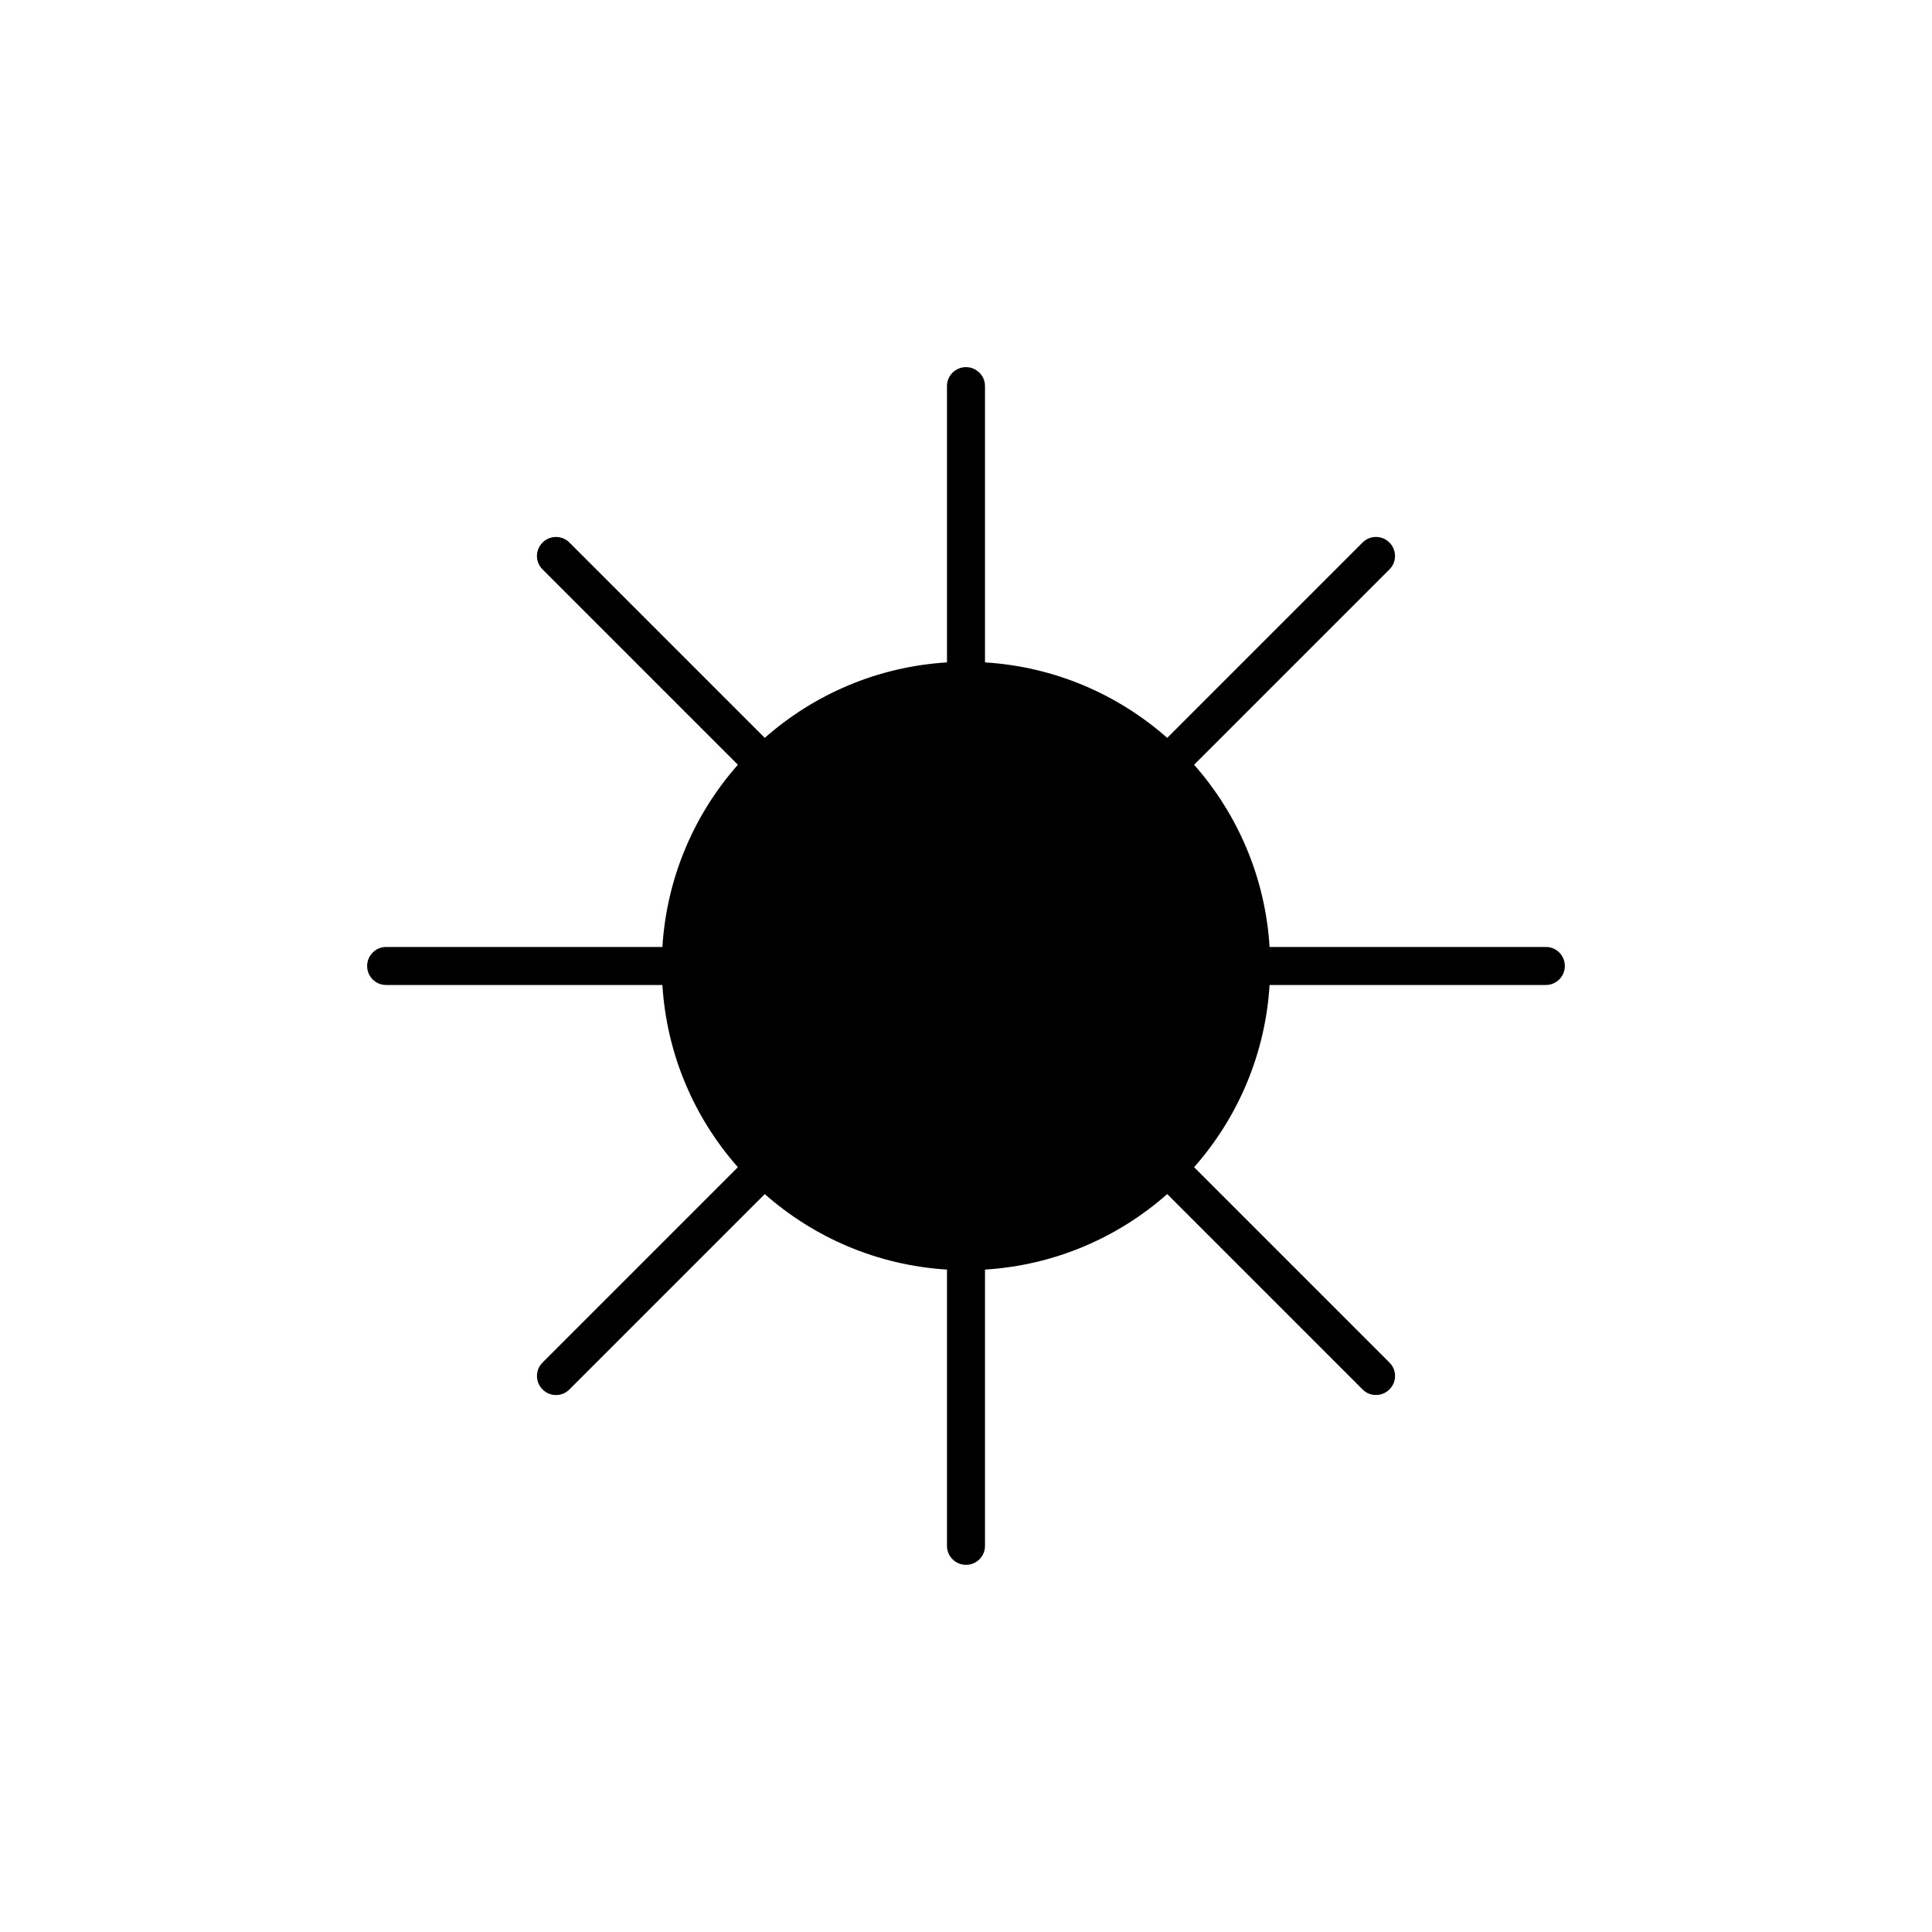
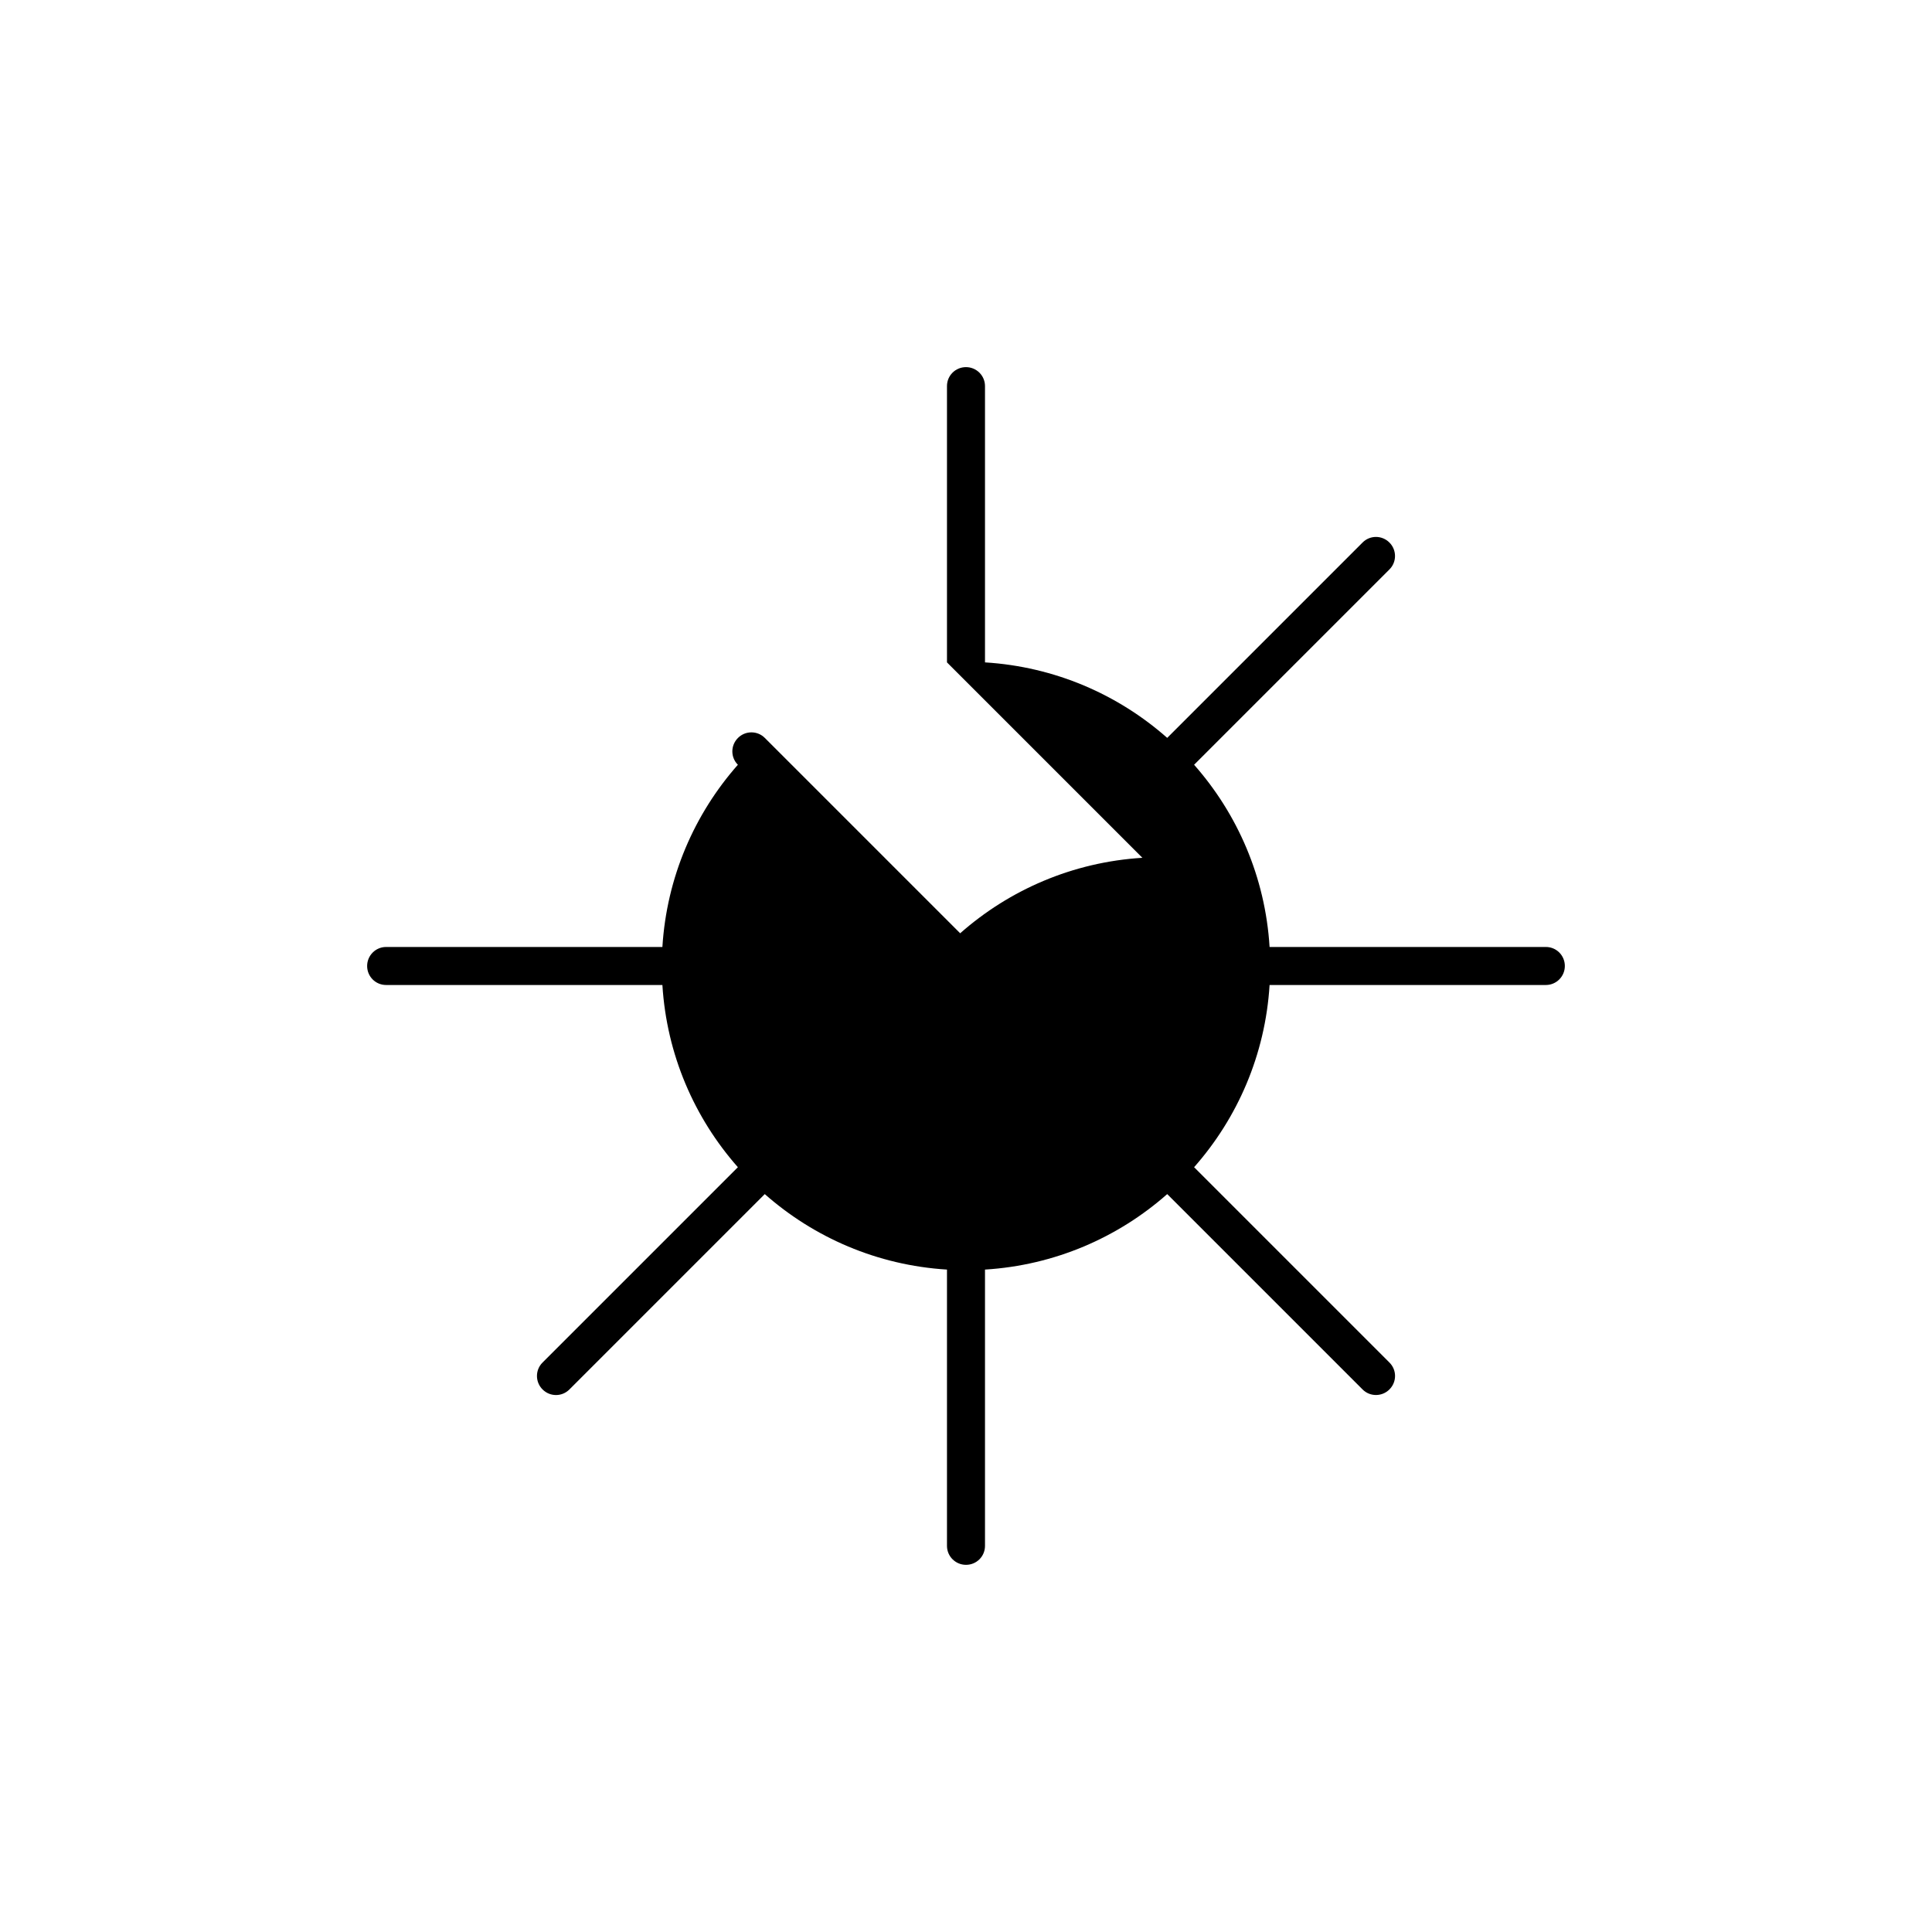
<svg xmlns="http://www.w3.org/2000/svg" fill="#000000" width="800px" height="800px" version="1.1" viewBox="144 144 512 512">
-   <path d="m394.96 319.54v-73.23c0-2.769 2.234-5.016 5.039-5.016 2.781 0 5.035 2.258 5.035 5.016v73.23c18.469 1.141 35.254 8.496 48.289 20.004l51.785-51.785c1.957-1.957 5.125-1.961 7.106 0.02 1.969 1.969 1.969 5.156 0.02 7.106l-51.785 51.785c11.508 13.035 18.863 29.82 20.004 48.289h73.23c2.769 0 5.016 2.234 5.016 5.039 0 2.781-2.258 5.035-5.016 5.035h-73.23c-1.141 18.469-8.496 35.254-20.004 48.289l51.785 51.785c1.957 1.957 1.965 5.125-0.02 7.106-1.965 1.969-5.156 1.969-7.106 0.02l-51.785-51.785c-13.035 11.508-29.82 18.863-48.289 20.004v73.23c0 2.769-2.234 5.016-5.035 5.016-2.785 0-5.039-2.258-5.039-5.016v-73.23c-18.469-1.141-35.254-8.496-48.289-20.004l-51.785 51.785c-1.957 1.957-5.125 1.965-7.106-0.02-1.969-1.965-1.969-5.156-0.02-7.106l51.785-51.785c-11.508-13.035-18.863-29.82-20.004-48.289h-73.23c-2.769 0-5.016-2.234-5.016-5.035 0-2.785 2.258-5.039 5.016-5.039h73.23c1.141-18.469 8.496-35.254 20.004-48.289l-51.785-51.785c-1.957-1.957-1.961-5.125 0.02-7.106 1.969-1.969 5.156-1.969 7.106-0.02l51.785 51.785c13.035-11.508 29.82-18.863 48.289-20.004z" />
+   <path d="m394.96 319.54v-73.23c0-2.769 2.234-5.016 5.039-5.016 2.781 0 5.035 2.258 5.035 5.016v73.23c18.469 1.141 35.254 8.496 48.289 20.004l51.785-51.785c1.957-1.957 5.125-1.961 7.106 0.02 1.969 1.969 1.969 5.156 0.02 7.106l-51.785 51.785c11.508 13.035 18.863 29.82 20.004 48.289h73.23c2.769 0 5.016 2.234 5.016 5.039 0 2.781-2.258 5.035-5.016 5.035h-73.23c-1.141 18.469-8.496 35.254-20.004 48.289l51.785 51.785c1.957 1.957 1.965 5.125-0.02 7.106-1.965 1.969-5.156 1.969-7.106 0.02l-51.785-51.785c-13.035 11.508-29.82 18.863-48.289 20.004v73.23c0 2.769-2.234 5.016-5.035 5.016-2.785 0-5.039-2.258-5.039-5.016v-73.23c-18.469-1.141-35.254-8.496-48.289-20.004l-51.785 51.785c-1.957 1.957-5.125 1.965-7.106-0.02-1.969-1.965-1.969-5.156-0.02-7.106l51.785-51.785c-11.508-13.035-18.863-29.82-20.004-48.289h-73.23c-2.769 0-5.016-2.234-5.016-5.035 0-2.785 2.258-5.039 5.016-5.039h73.23c1.141-18.469 8.496-35.254 20.004-48.289c-1.957-1.957-1.961-5.125 0.02-7.106 1.969-1.969 5.156-1.969 7.106-0.02l51.785 51.785c13.035-11.508 29.82-18.863 48.289-20.004z" />
</svg>